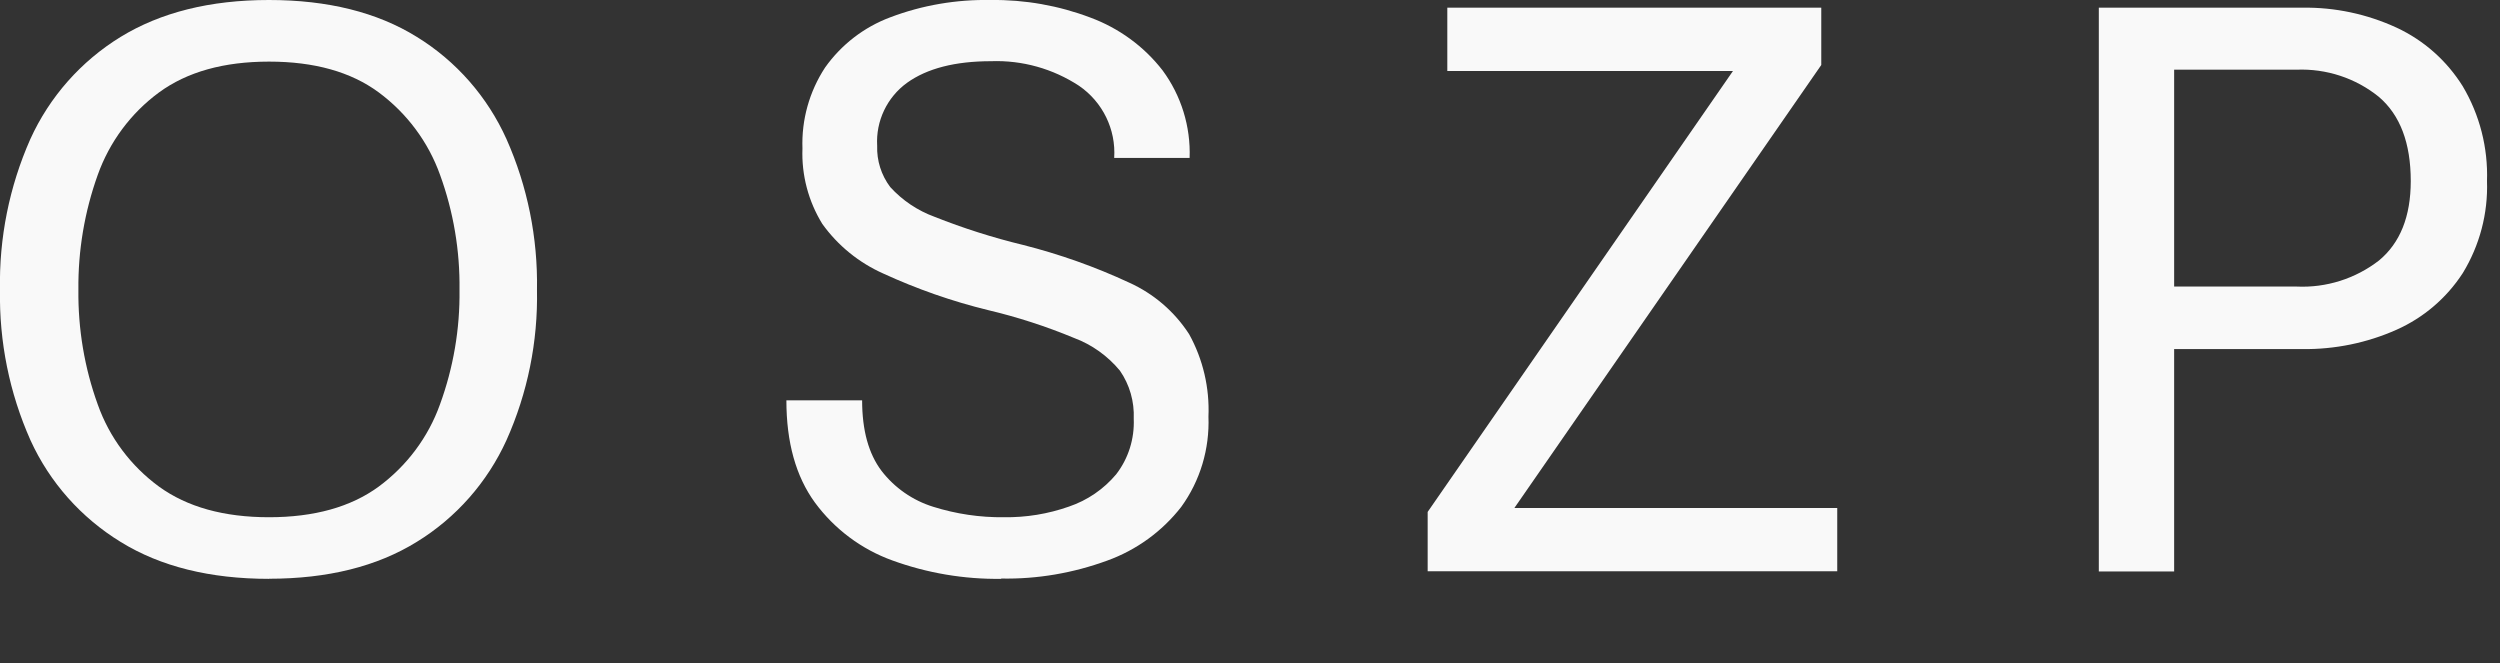
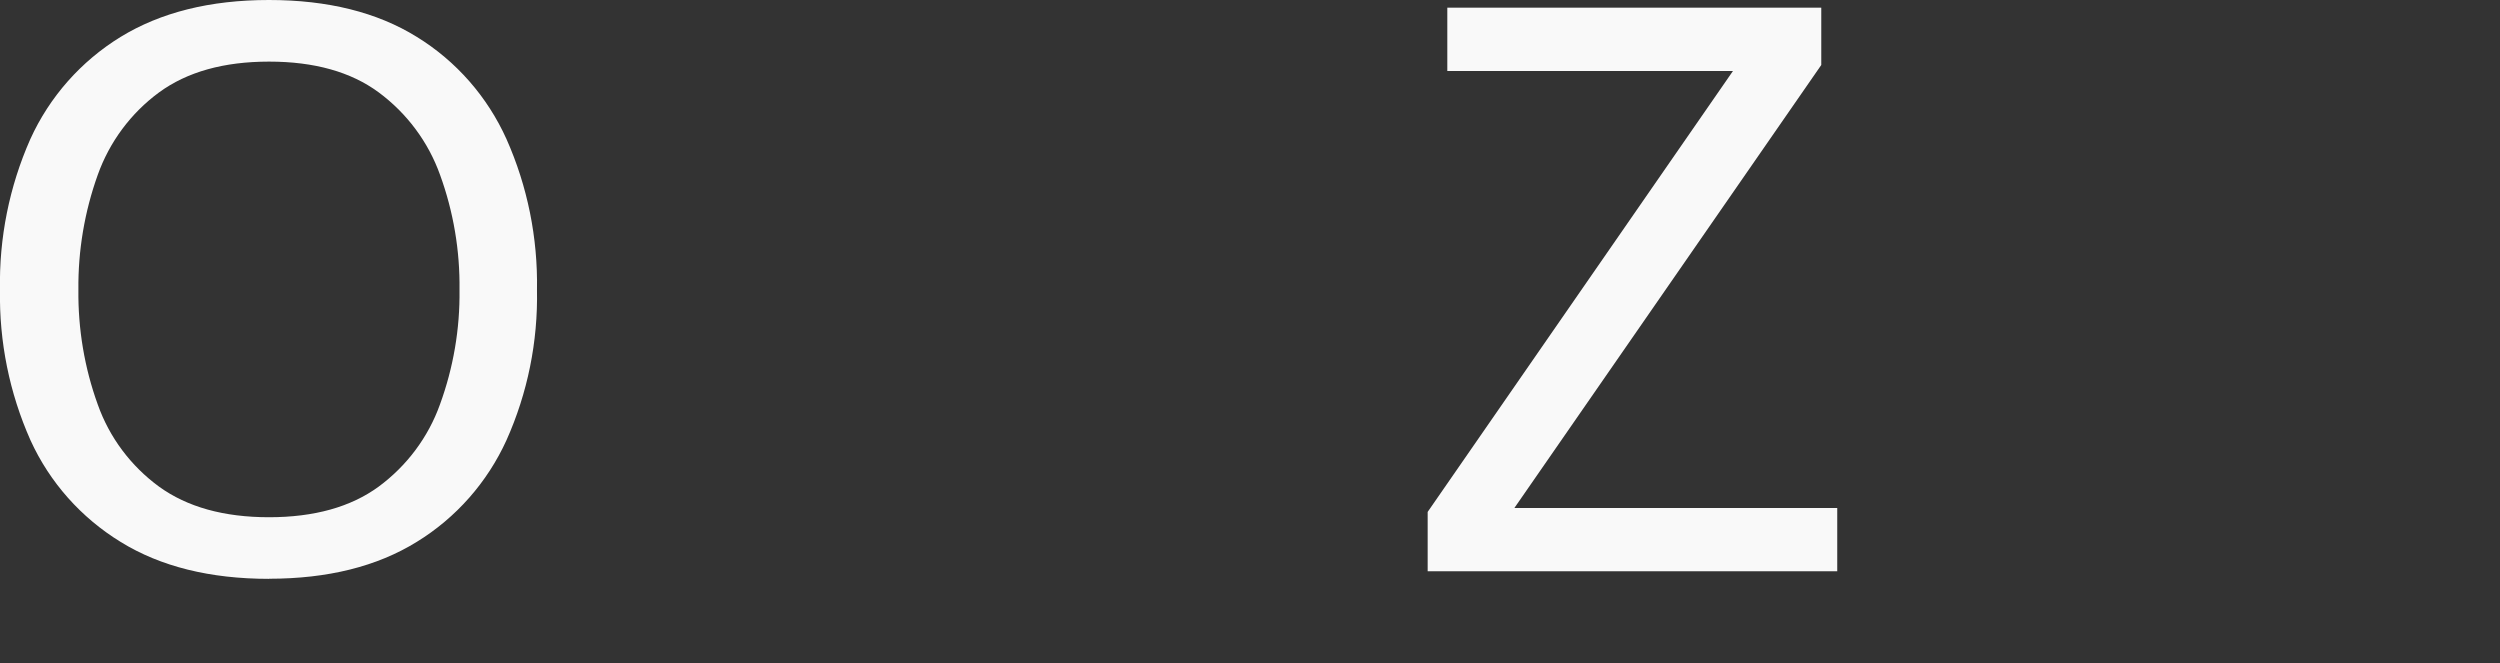
<svg xmlns="http://www.w3.org/2000/svg" id="Ebene_2" viewBox="0 0 244.28 64.8">
  <rect x="0" y="0" width="244.28" height="64.8" fill="#333333" stroke="none" />
  <defs>
    <clipPath id="clippath">
      <rect width="244.28" height="64.8" fill="none" />
    </clipPath>
  </defs>
  <g id="Ebene_2-2">
    <g clip-path="url(#clippath)">
      <g id="Ebene_1-2">
        <path id="Pfad_213" d="M26.28,56.56c-5.75,0-10.59-1.2-14.48-3.6-3.87-2.37-6.94-5.82-8.82-9.94C.92,38.39-.09,33.38,0,28.33c-.1-5.07.91-10.1,2.96-14.73,1.88-4.14,4.95-7.61,8.82-9.99C15.7,1.21,20.53,0,26.28,0s10.57,1.2,14.44,3.6c3.86,2.37,6.91,5.86,8.77,9.99,2.06,4.63,3.07,9.66,2.98,14.73.1,5.05-.91,10.07-2.98,14.69-1.87,4.11-4.92,7.58-8.77,9.94-3.88,2.4-8.69,3.6-14.44,3.6h0ZM26.28,50.54c4.42,0,8-1,10.72-2.99,2.75-2.03,4.84-4.82,5.99-8.03,1.31-3.59,1.96-7.38,1.91-11.2.05-3.82-.59-7.63-1.9-11.23-1.15-3.22-3.24-6.02-5.99-8.06-2.72-2.01-6.3-3.01-10.72-3.01s-8,1-10.75,3.01c-2.76,2.03-4.84,4.84-5.99,8.06-1.29,3.6-1.93,7.4-1.89,11.23-.04,3.81.59,7.61,1.89,11.2,1.14,3.22,3.23,6.01,5.99,8.03,2.75,1.99,6.33,2.99,10.75,2.99h0Z" fill="#f9f9f9" />
-         <path id="Pfad_214" d="M97.83,56.56c-3.62.05-7.23-.56-10.64-1.8-3.02-1.09-5.65-3.06-7.56-5.65-1.87-2.57-2.79-5.89-2.79-9.99h7.4c0,2.92.63,5.21,1.89,6.88,1.28,1.67,3.06,2.9,5.06,3.52,2.23.7,4.57,1.05,6.91,1.02,2.16.03,4.31-.32,6.35-1.04,1.8-.61,3.39-1.7,4.61-3.15,1.2-1.55,1.8-3.47,1.72-5.43.07-1.68-.4-3.33-1.35-4.7-1.19-1.44-2.74-2.55-4.49-3.2-2.72-1.13-5.53-2.04-8.4-2.72-3.52-.86-6.94-2.06-10.23-3.57-2.38-1.06-4.44-2.73-5.96-4.85-1.36-2.21-2.04-4.77-1.94-7.37-.1-2.8.67-5.56,2.21-7.91,1.58-2.23,3.79-3.94,6.35-4.9C90.12.5,93.46-.06,96.81,0c3.33-.04,6.63.54,9.74,1.72,2.78,1.03,5.23,2.81,7.05,5.16,1.82,2.47,2.75,5.48,2.64,8.55h-7.37c.18-2.79-1.13-5.47-3.44-7.05-2.55-1.67-5.55-2.51-8.59-2.4-3.52,0-6.26.71-8.21,2.11-1.96,1.42-3.06,3.74-2.92,6.15-.05,1.45.4,2.87,1.27,4.03,1.19,1.31,2.68,2.31,4.35,2.92,2.8,1.11,5.68,2.03,8.62,2.74,3.56.9,7.04,2.13,10.37,3.68,2.4,1.08,4.44,2.83,5.87,5.04,1.36,2.46,2.01,5.25,1.89,8.06.12,3.16-.81,6.27-2.66,8.82-1.87,2.4-4.38,4.22-7.24,5.25-3.31,1.21-6.82,1.82-10.35,1.75h0Z" fill="#f9f9f9" />
        <path id="Pfad_215" d="M139.5,55.83v-5.81l29.83-43.08h-27.91V.75h36.54v5.6l-29.99,43.29h31.55v6.18h-40.02Z" fill="#f9f9f9" />
-         <path id="Pfad_216" d="M205.08,55.83V.75h19.88c3.18-.05,6.32.62,9.21,1.95,2.67,1.24,4.91,3.23,6.47,5.73,1.66,2.8,2.48,6.01,2.37,9.26.11,3.17-.72,6.3-2.37,9-1.58,2.43-3.82,4.35-6.47,5.53-2.9,1.29-6.04,1.93-9.21,1.89h-12.52v21.73h-7.37ZM212.44,28h11.95c2.91.14,5.77-.77,8.07-2.55,2.06-1.71,3.1-4.29,3.1-7.76,0-3.71-1.04-6.45-3.11-8.22-2.27-1.84-5.14-2.78-8.06-2.66h-11.95v21.19h0Z" fill="#f9f9f9" />
      </g>
    </g>
  </g>
</svg>